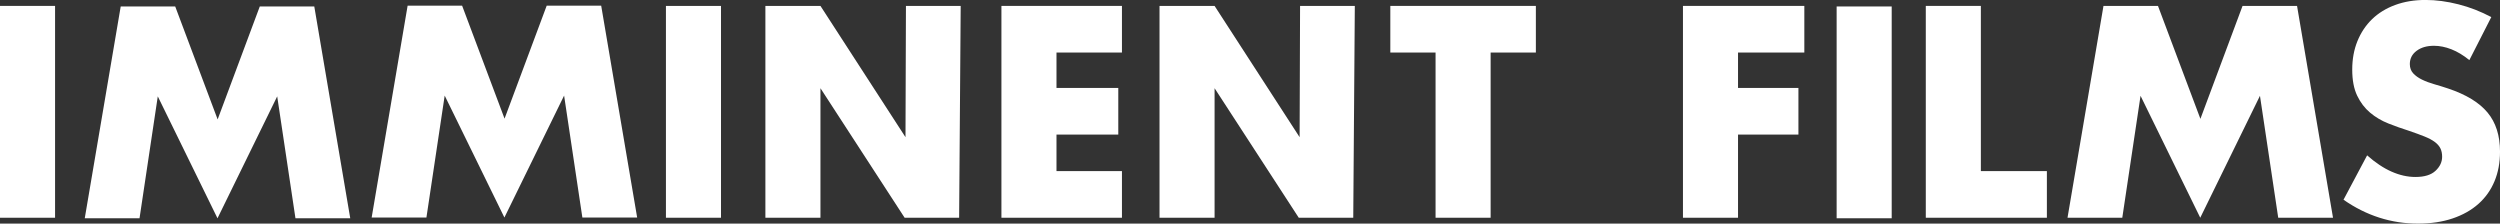
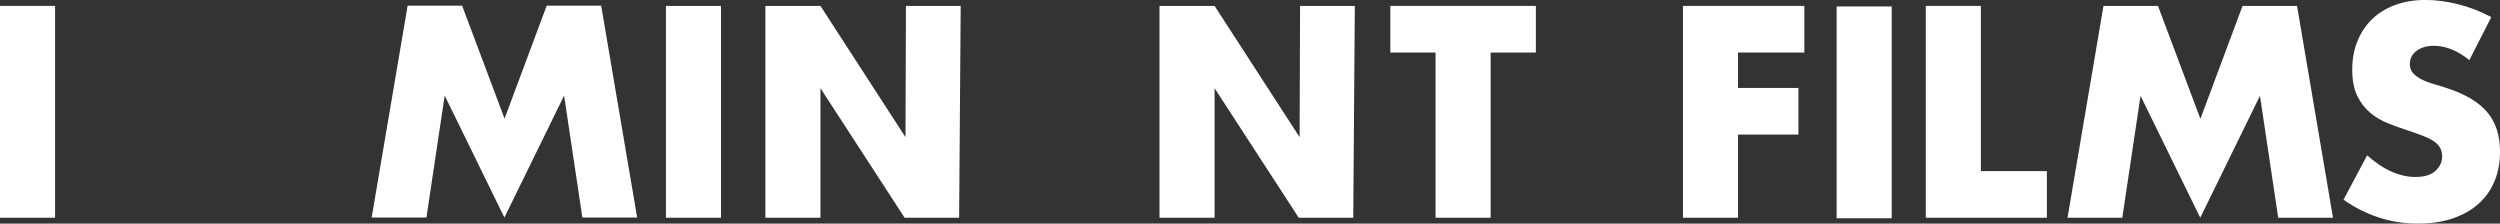
<svg xmlns="http://www.w3.org/2000/svg" data-id="Layer_2" data-name="Layer 2" viewBox="0 0 1824.79 163.23">
  <rect x="0" y="0" width="1824.79" height="163.23" fill="#333333" stroke="none" />
  <defs>
    <style>
      .cls-1 {
        fill: #fff;
      }
    </style>
  </defs>
  <g id="Layer_1-2" data-name="Layer 1">
    <g>
      <path class="cls-1" d="M40.19,4.31v154.62H0V4.31h40.19Z" />
      <path class="cls-1" d="M526.27,4.31v154.62h-40.19V4.31h40.19Z" />
-       <path class="cls-1" d="M818.93,38.35h-47.78v25.84h45.11v34.04h-45.11v26.66h47.78v34.04h-87.97V4.31h87.97v34.04Z" />
      <path class="cls-1" d="M558.67,158.93V4.31h40.19l62.07,95.82.33-95.82h39.96l-1.14,154.62h-39.78l-61.44-94.54v94.54h-40.19Z" />
      <path class="cls-1" d="M1088.03,38.35v120.58h-40.19V38.35h-33.02V4.31h106.23v34.04h-33.02Z" />
      <path class="cls-1" d="M1317.01,38.35h-48.4v25.84h44.09v34.04h-44.09v60.7h-40.19V4.31h88.59v34.04Z" />
      <path class="cls-1" d="M1380.78,4.72v154.62h-40.19V4.72h40.19Z" />
      <path class="cls-1" d="M1445.86,4.31v120.58h48.19v34.04h-88.38V4.31h40.19Z" />
      <path class="cls-1" d="M1509.11,158.93l26.25-154.62h39.78l30.97,82.44,30.76-82.44h39.78l26.25,154.62h-39.99l-13.33-89-43.58,89h0l-43.58-89-13.33,89h-39.99Z" />
      <path class="cls-1" d="M1802.44,43.88c-4.38-3.55-8.75-6.18-13.12-7.9-4.38-1.71-8.61-2.56-12.71-2.56-5.2,0-9.43,1.23-12.71,3.69-3.28,2.46-4.92,5.67-4.92,9.64,0,2.74.82,4.99,2.46,6.77,1.64,1.78,3.79,3.32,6.46,4.61,2.67,1.3,5.67,2.43,9.02,3.38,3.35.96,6.67,1.98,9.95,3.08,13.12,4.38,22.73,10.22,28.81,17.53,6.08,7.31,9.12,16.85,9.12,28.61,0,7.93-1.33,15.11-4,21.53-2.67,6.43-6.56,11.93-11.69,16.51-5.13,4.58-11.42,8.14-18.87,10.66-7.45,2.53-15.89,3.79-25.33,3.79-19.55,0-37.67-5.81-54.34-17.43l17.23-32.4c6.01,5.33,11.96,9.3,17.84,11.89,5.88,2.6,11.69,3.9,17.43,3.9,6.56,0,11.45-1.5,14.66-4.51,3.21-3.01,4.82-6.42,4.82-10.25,0-2.32-.41-4.34-1.23-6.05-.82-1.71-2.19-3.28-4.1-4.72-1.92-1.44-4.41-2.77-7.48-4s-6.8-2.6-11.18-4.1c-5.2-1.64-10.29-3.45-15.28-5.43-4.99-1.98-9.43-4.61-13.33-7.9-3.9-3.28-7.04-7.41-9.43-12.41-2.39-4.99-3.59-11.31-3.59-18.97s1.26-14.59,3.79-20.81c2.53-6.22,6.08-11.55,10.66-16,4.58-4.44,10.18-7.9,16.82-10.36,6.63-2.46,14.05-3.69,22.25-3.69,7.65,0,15.65,1.06,23.99,3.18,8.34,2.12,16.33,5.23,23.99,9.33l-16,31.38Z" />
      <path class="cls-1" d="M846.35,158.93V4.31h40.19l62.07,95.82.33-95.82h39.96l-1.14,154.62h-39.78l-61.44-94.54v94.54h-40.19Z" />
-       <path class="cls-1" d="M61.86,159.35L88.11,4.72h39.78l30.97,82.44L189.62,4.72h39.78l26.25,154.62h-39.99l-13.33-89-43.58,89h0l-43.58-89-13.33,89h-39.99Z" />
      <path class="cls-1" d="M271.28,158.77L297.53,4.15h39.78l30.97,82.44,30.76-82.44h39.78l26.25,154.62h-39.99l-13.33-89-43.58,89h0l-43.58-89-13.33,89h-39.99Z" />
    </g>
  </g>
</svg>